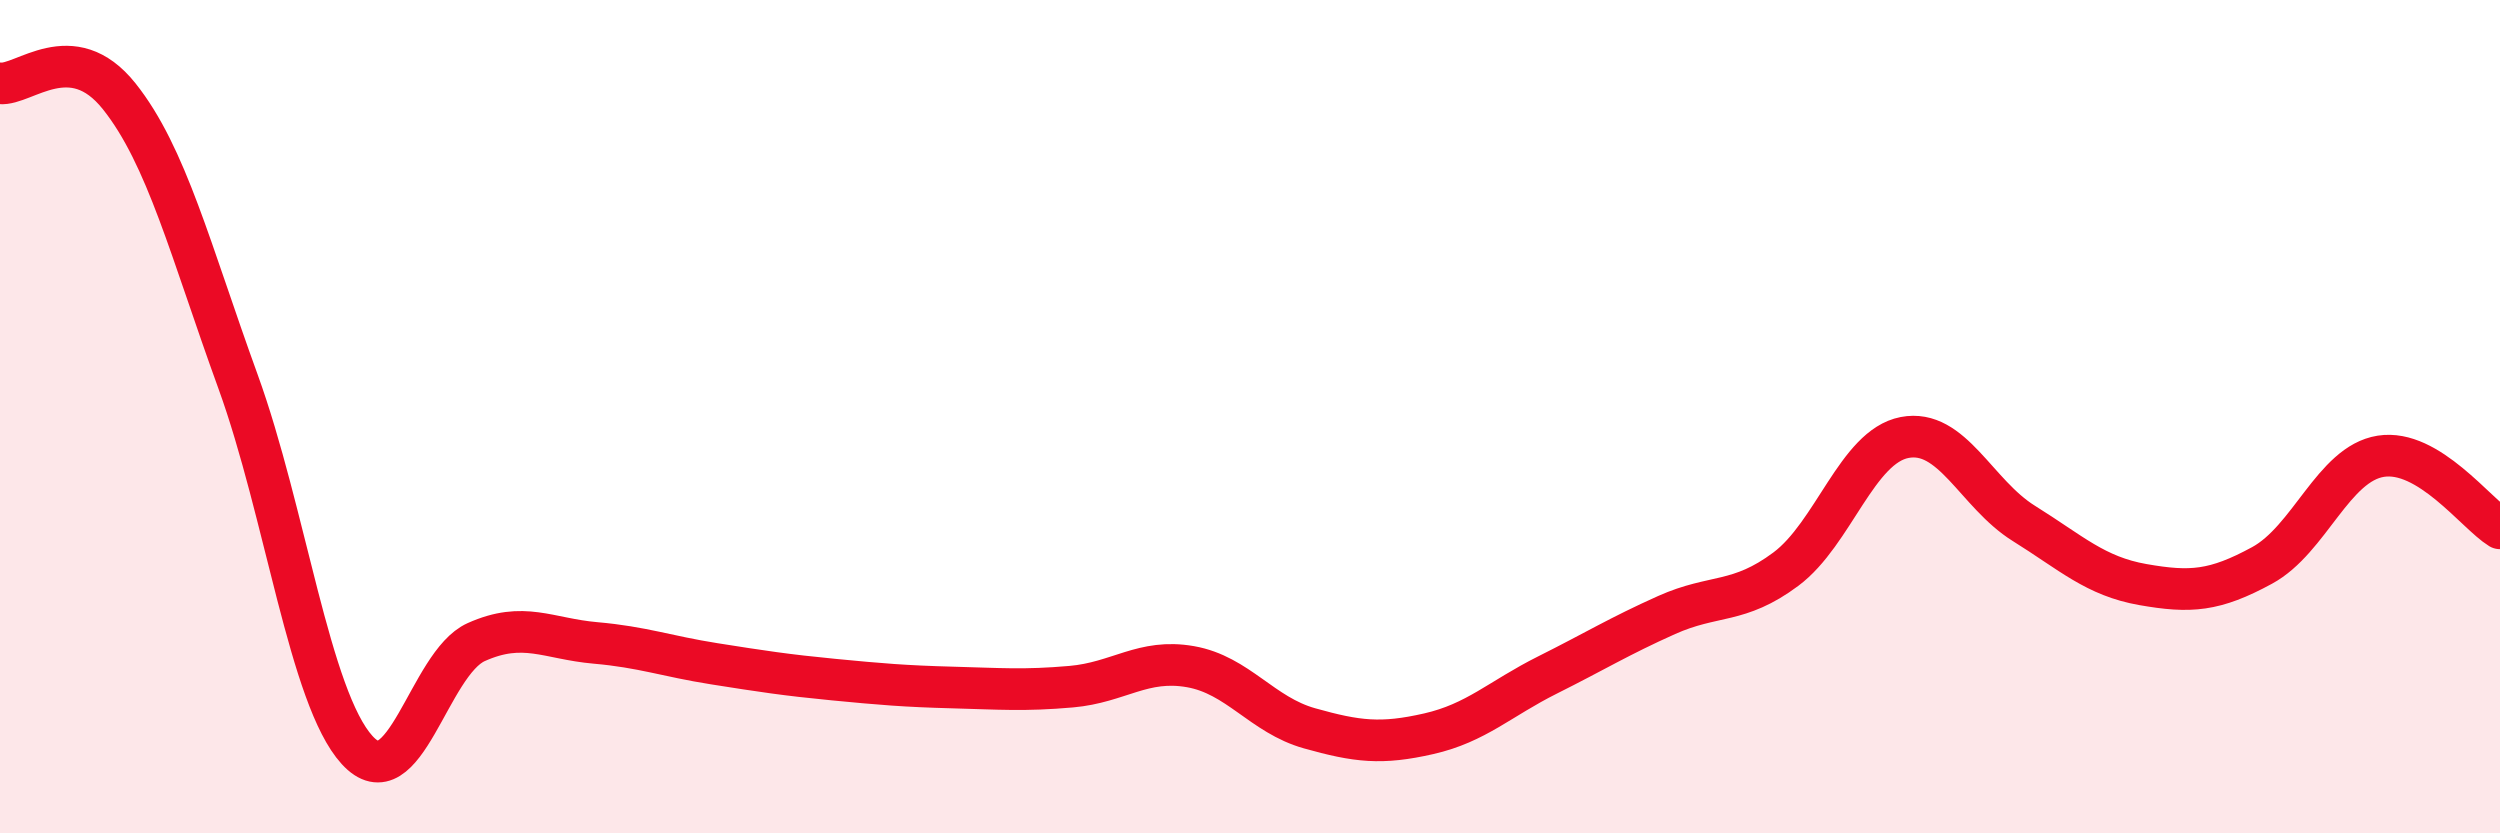
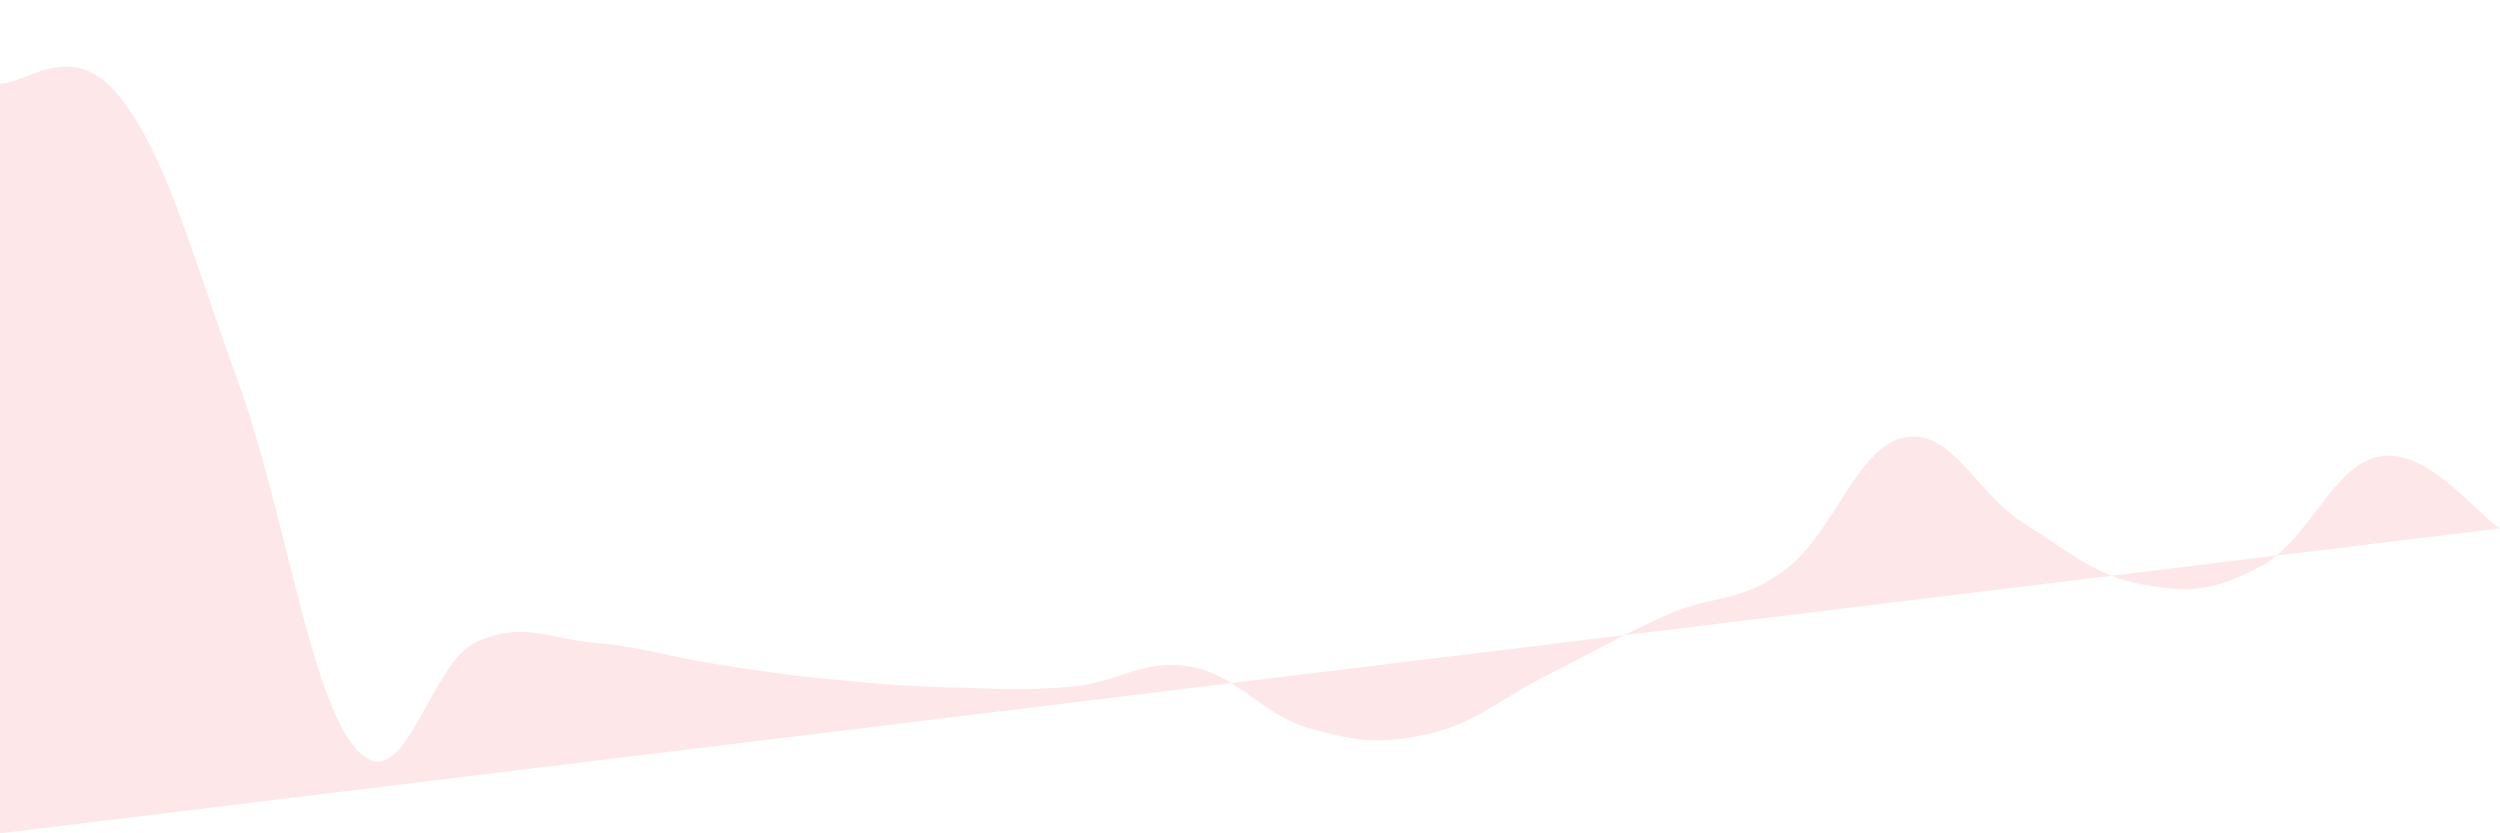
<svg xmlns="http://www.w3.org/2000/svg" width="60" height="20" viewBox="0 0 60 20">
-   <path d="M 0,2 C 0.57,2.06 1.72,0.88 2.86,2.31 C 4,3.74 4.57,6.01 5.71,9.15 C 6.85,12.29 7.43,16.75 8.57,18 C 9.71,19.25 10.29,15.92 11.43,15.41 C 12.57,14.9 13.15,15.33 14.29,15.43 C 15.43,15.53 16,15.75 17.14,15.93 C 18.28,16.11 18.86,16.2 20,16.31 C 21.14,16.42 21.72,16.47 22.86,16.5 C 24,16.53 24.57,16.58 25.71,16.48 C 26.85,16.38 27.43,15.8 28.57,16 C 29.71,16.2 30.29,17.16 31.43,17.48 C 32.57,17.8 33.15,17.87 34.29,17.61 C 35.43,17.35 36,16.77 37.14,16.2 C 38.28,15.63 38.86,15.27 40,14.76 C 41.14,14.25 41.72,14.51 42.86,13.66 C 44,12.81 44.57,10.72 45.71,10.5 C 46.85,10.28 47.43,11.85 48.57,12.56 C 49.71,13.27 50.29,13.83 51.43,14.03 C 52.57,14.23 53.15,14.19 54.29,13.57 C 55.43,12.95 56,11.13 57.14,10.95 C 58.28,10.77 59.43,12.33 60,12.68L60 20L0 20Z" fill="#EB0A25" opacity="0.1" stroke-linecap="round" stroke-linejoin="round" />
-   <path d="M 0,2 C 0.57,2.06 1.72,0.88 2.86,2.31 C 4,3.74 4.57,6.01 5.71,9.15 C 6.85,12.29 7.43,16.75 8.57,18 C 9.71,19.25 10.29,15.92 11.43,15.41 C 12.57,14.9 13.15,15.33 14.29,15.43 C 15.43,15.53 16,15.75 17.14,15.93 C 18.28,16.11 18.86,16.2 20,16.31 C 21.14,16.42 21.72,16.47 22.86,16.5 C 24,16.53 24.57,16.58 25.71,16.48 C 26.85,16.38 27.43,15.8 28.57,16 C 29.71,16.2 30.29,17.16 31.43,17.48 C 32.57,17.8 33.15,17.87 34.29,17.61 C 35.43,17.35 36,16.77 37.14,16.2 C 38.28,15.63 38.86,15.27 40,14.76 C 41.14,14.25 41.72,14.51 42.86,13.66 C 44,12.81 44.57,10.72 45.71,10.5 C 46.85,10.28 47.43,11.85 48.57,12.56 C 49.71,13.27 50.29,13.83 51.43,14.03 C 52.57,14.23 53.15,14.19 54.29,13.57 C 55.43,12.95 56,11.13 57.14,10.95 C 58.28,10.77 59.43,12.33 60,12.68" stroke="#EB0A25" stroke-width="1" fill="none" stroke-linecap="round" stroke-linejoin="round" />
+   <path d="M 0,2 C 0.57,2.06 1.72,0.88 2.86,2.31 C 4,3.74 4.57,6.01 5.71,9.15 C 6.85,12.29 7.43,16.75 8.57,18 C 9.71,19.25 10.29,15.92 11.43,15.41 C 12.57,14.9 13.15,15.33 14.29,15.43 C 15.43,15.53 16,15.75 17.14,15.93 C 18.28,16.11 18.86,16.2 20,16.31 C 21.14,16.42 21.72,16.47 22.86,16.5 C 24,16.53 24.57,16.58 25.71,16.48 C 26.85,16.38 27.43,15.8 28.57,16 C 29.71,16.2 30.29,17.16 31.43,17.48 C 32.57,17.8 33.15,17.87 34.29,17.61 C 35.43,17.35 36,16.77 37.14,16.2 C 38.28,15.63 38.86,15.27 40,14.76 C 41.14,14.25 41.72,14.51 42.86,13.66 C 44,12.81 44.57,10.72 45.71,10.5 C 46.85,10.28 47.43,11.85 48.57,12.56 C 49.71,13.27 50.29,13.83 51.43,14.03 C 52.57,14.23 53.15,14.19 54.29,13.57 C 55.43,12.95 56,11.13 57.14,10.95 C 58.28,10.77 59.43,12.33 60,12.68L0 20Z" fill="#EB0A25" opacity="0.1" stroke-linecap="round" stroke-linejoin="round" />
</svg>